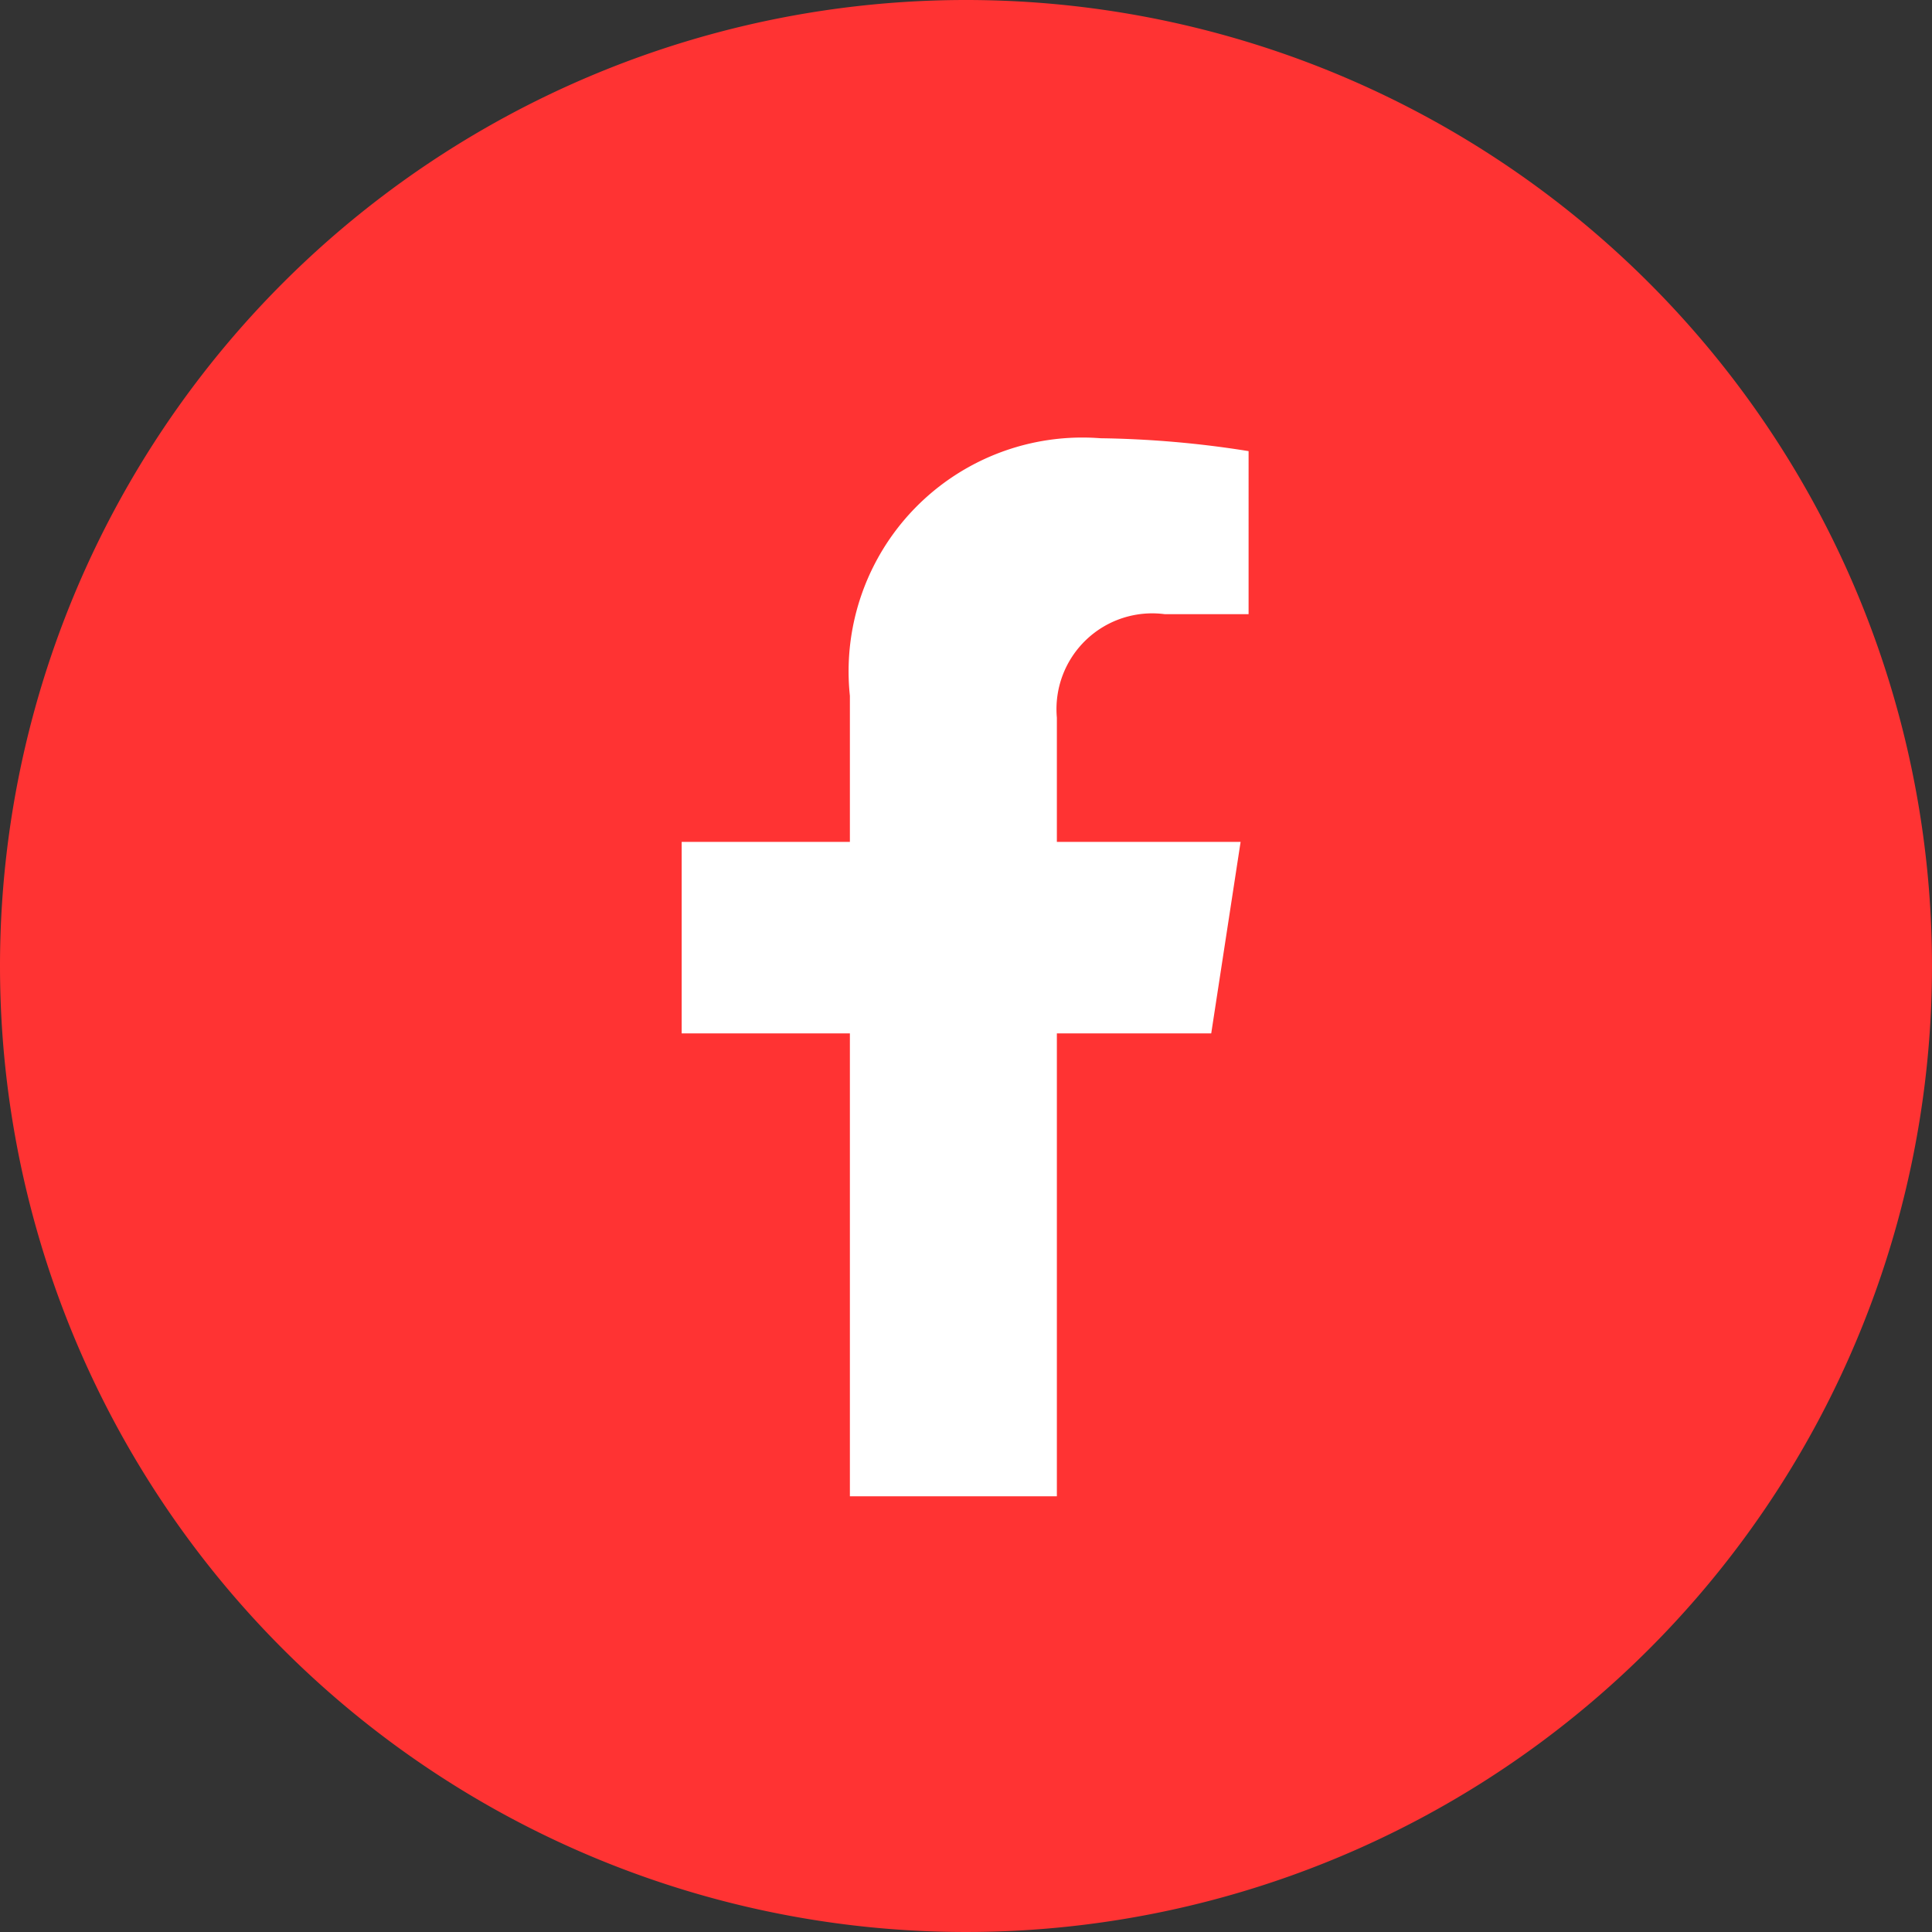
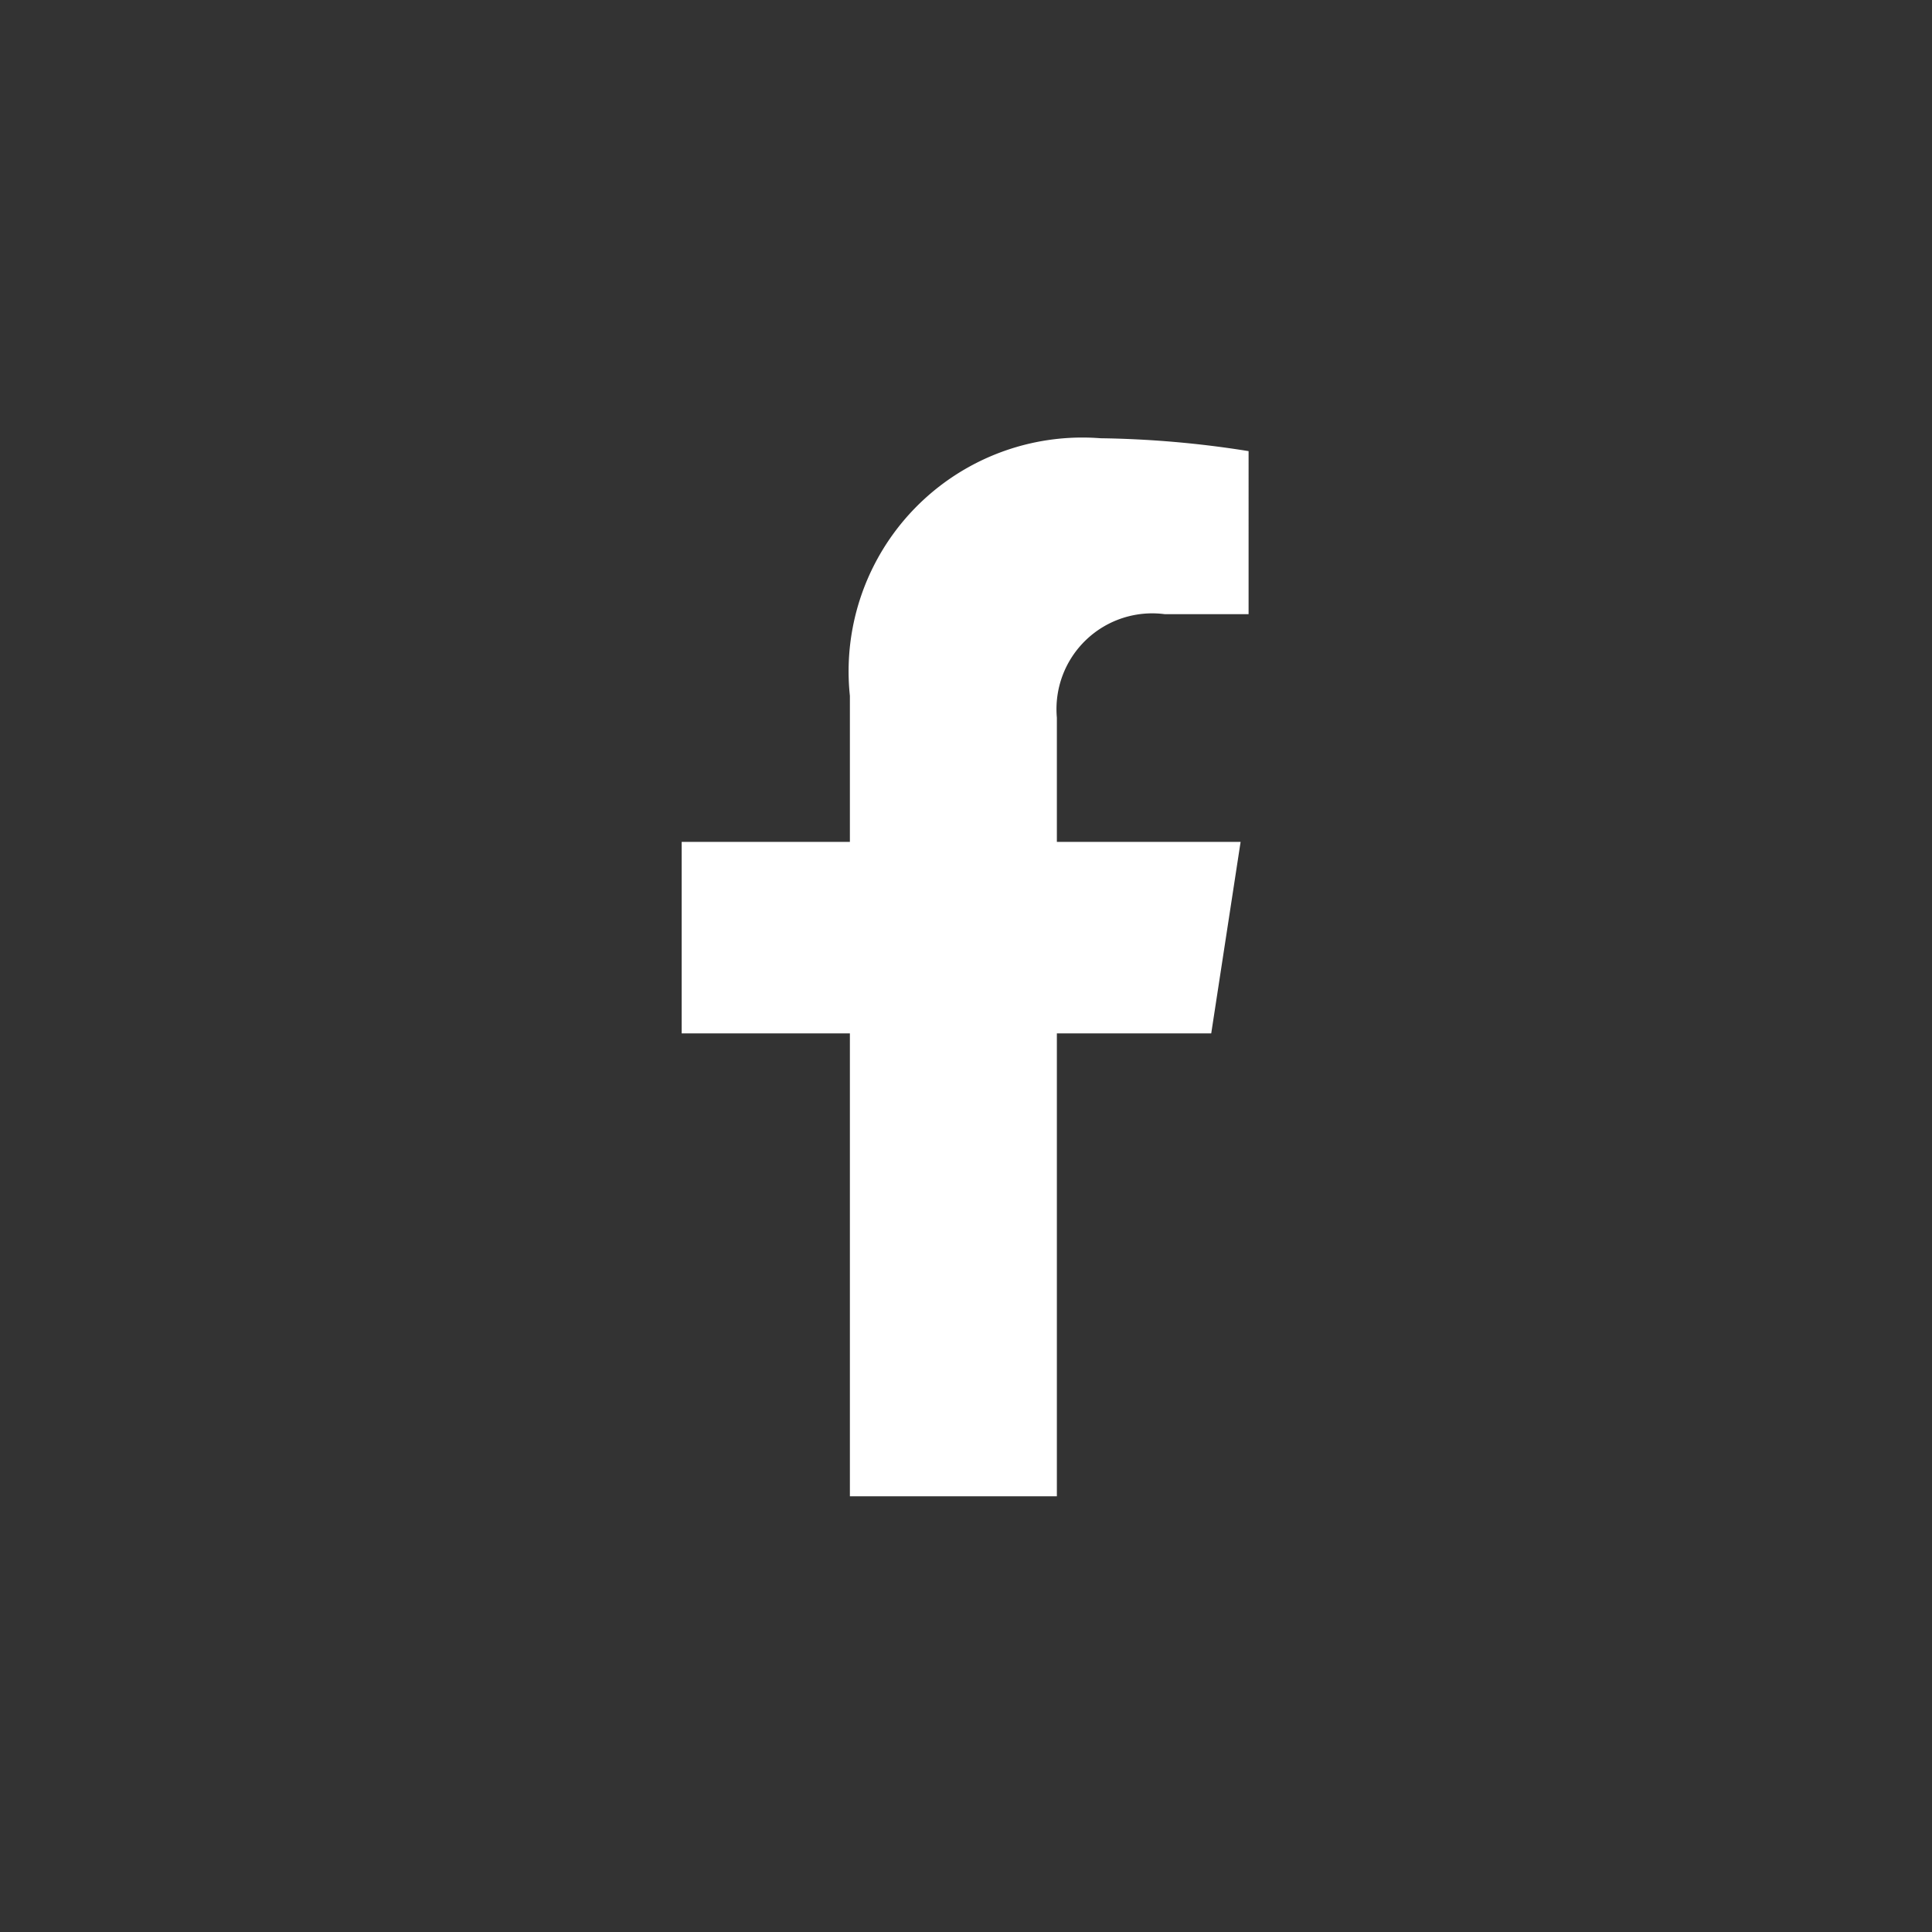
<svg xmlns="http://www.w3.org/2000/svg" id="Group_14218" data-name="Group 14218" width="30" height="30" viewBox="0 0 30 30">
  <rect x="0" y="0" width="30" height="30" fill="#333333" stroke="none" />
-   <path id="Path_20584" data-name="Path 20584" d="M15,0A15,15,0,1,1,0,15,15,15,0,0,1,15,0Z" fill="#f33" />
  <path id="Icon_awesome-facebook-f" data-name="Icon awesome-facebook-f" d="M9.832,9.241l.456-2.973H7.435V4.339A1.487,1.487,0,0,1,9.112,2.732h1.3V.2a15.816,15.816,0,0,0-2.3-.2A3.63,3.63,0,0,0,4.221,4V6.268H1.609V9.241H4.221v7.188H7.435V9.241Z" transform="translate(8.976 6.805)" fill="#fff" />
</svg>